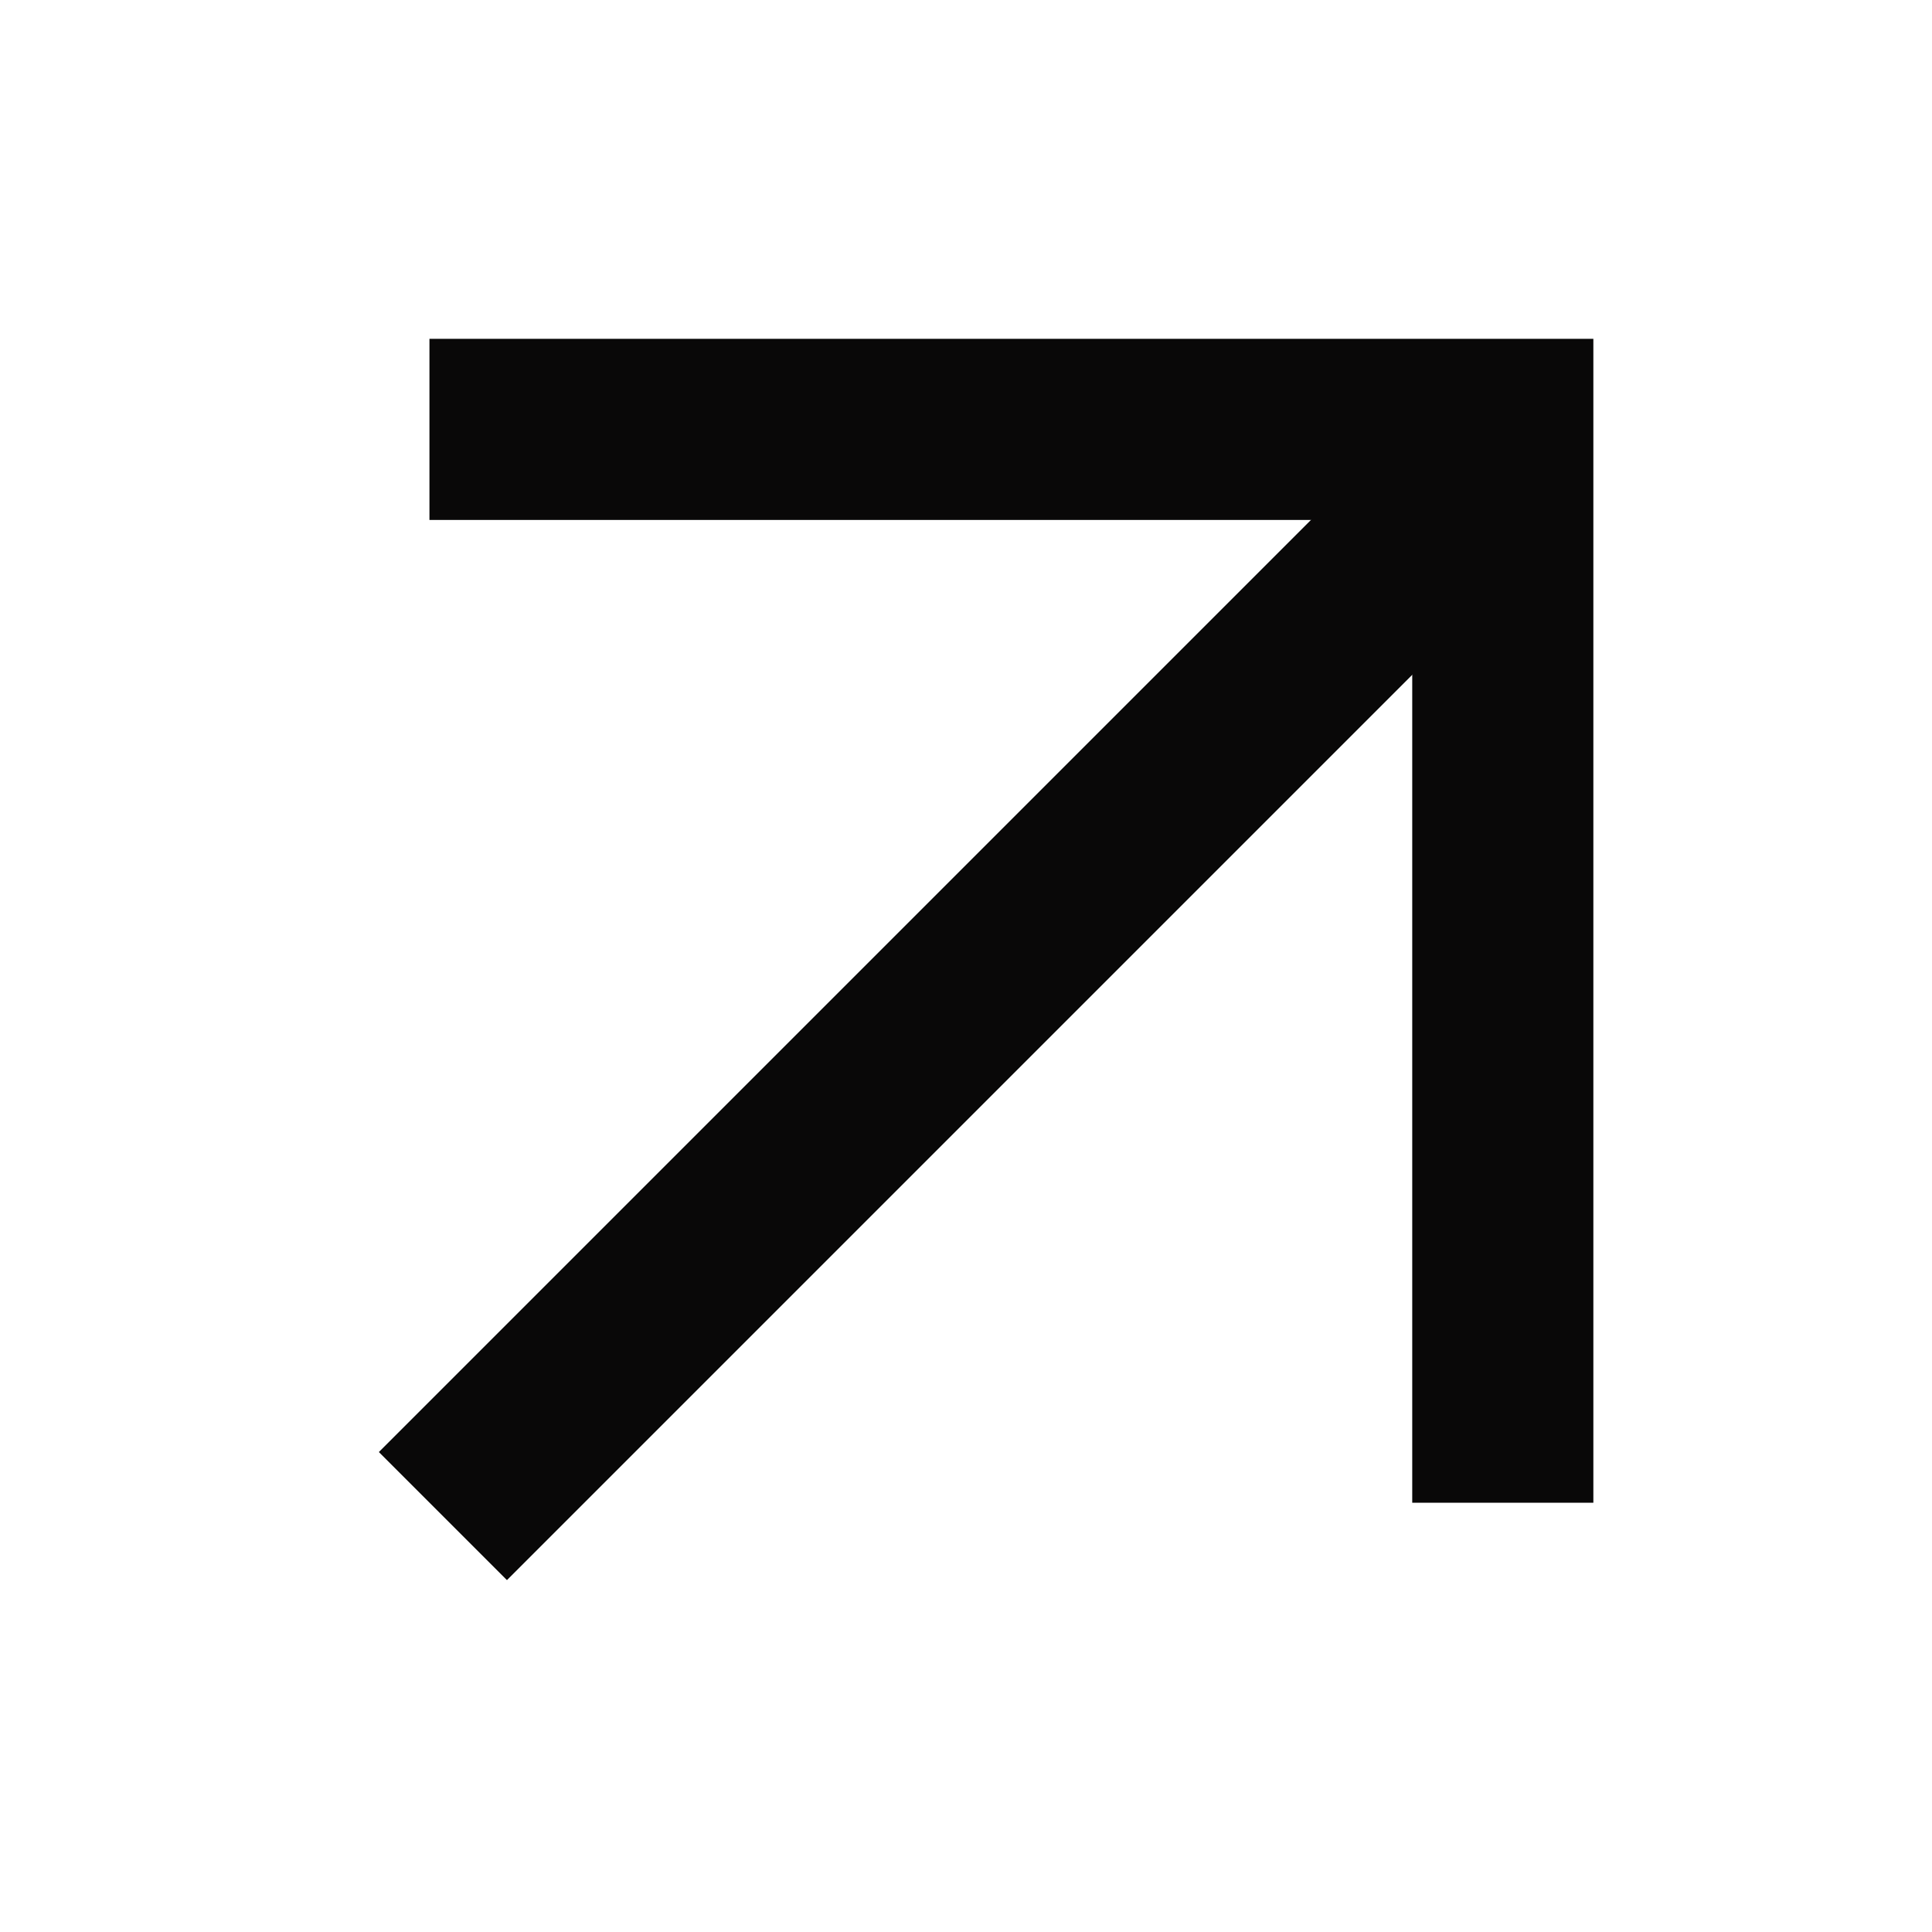
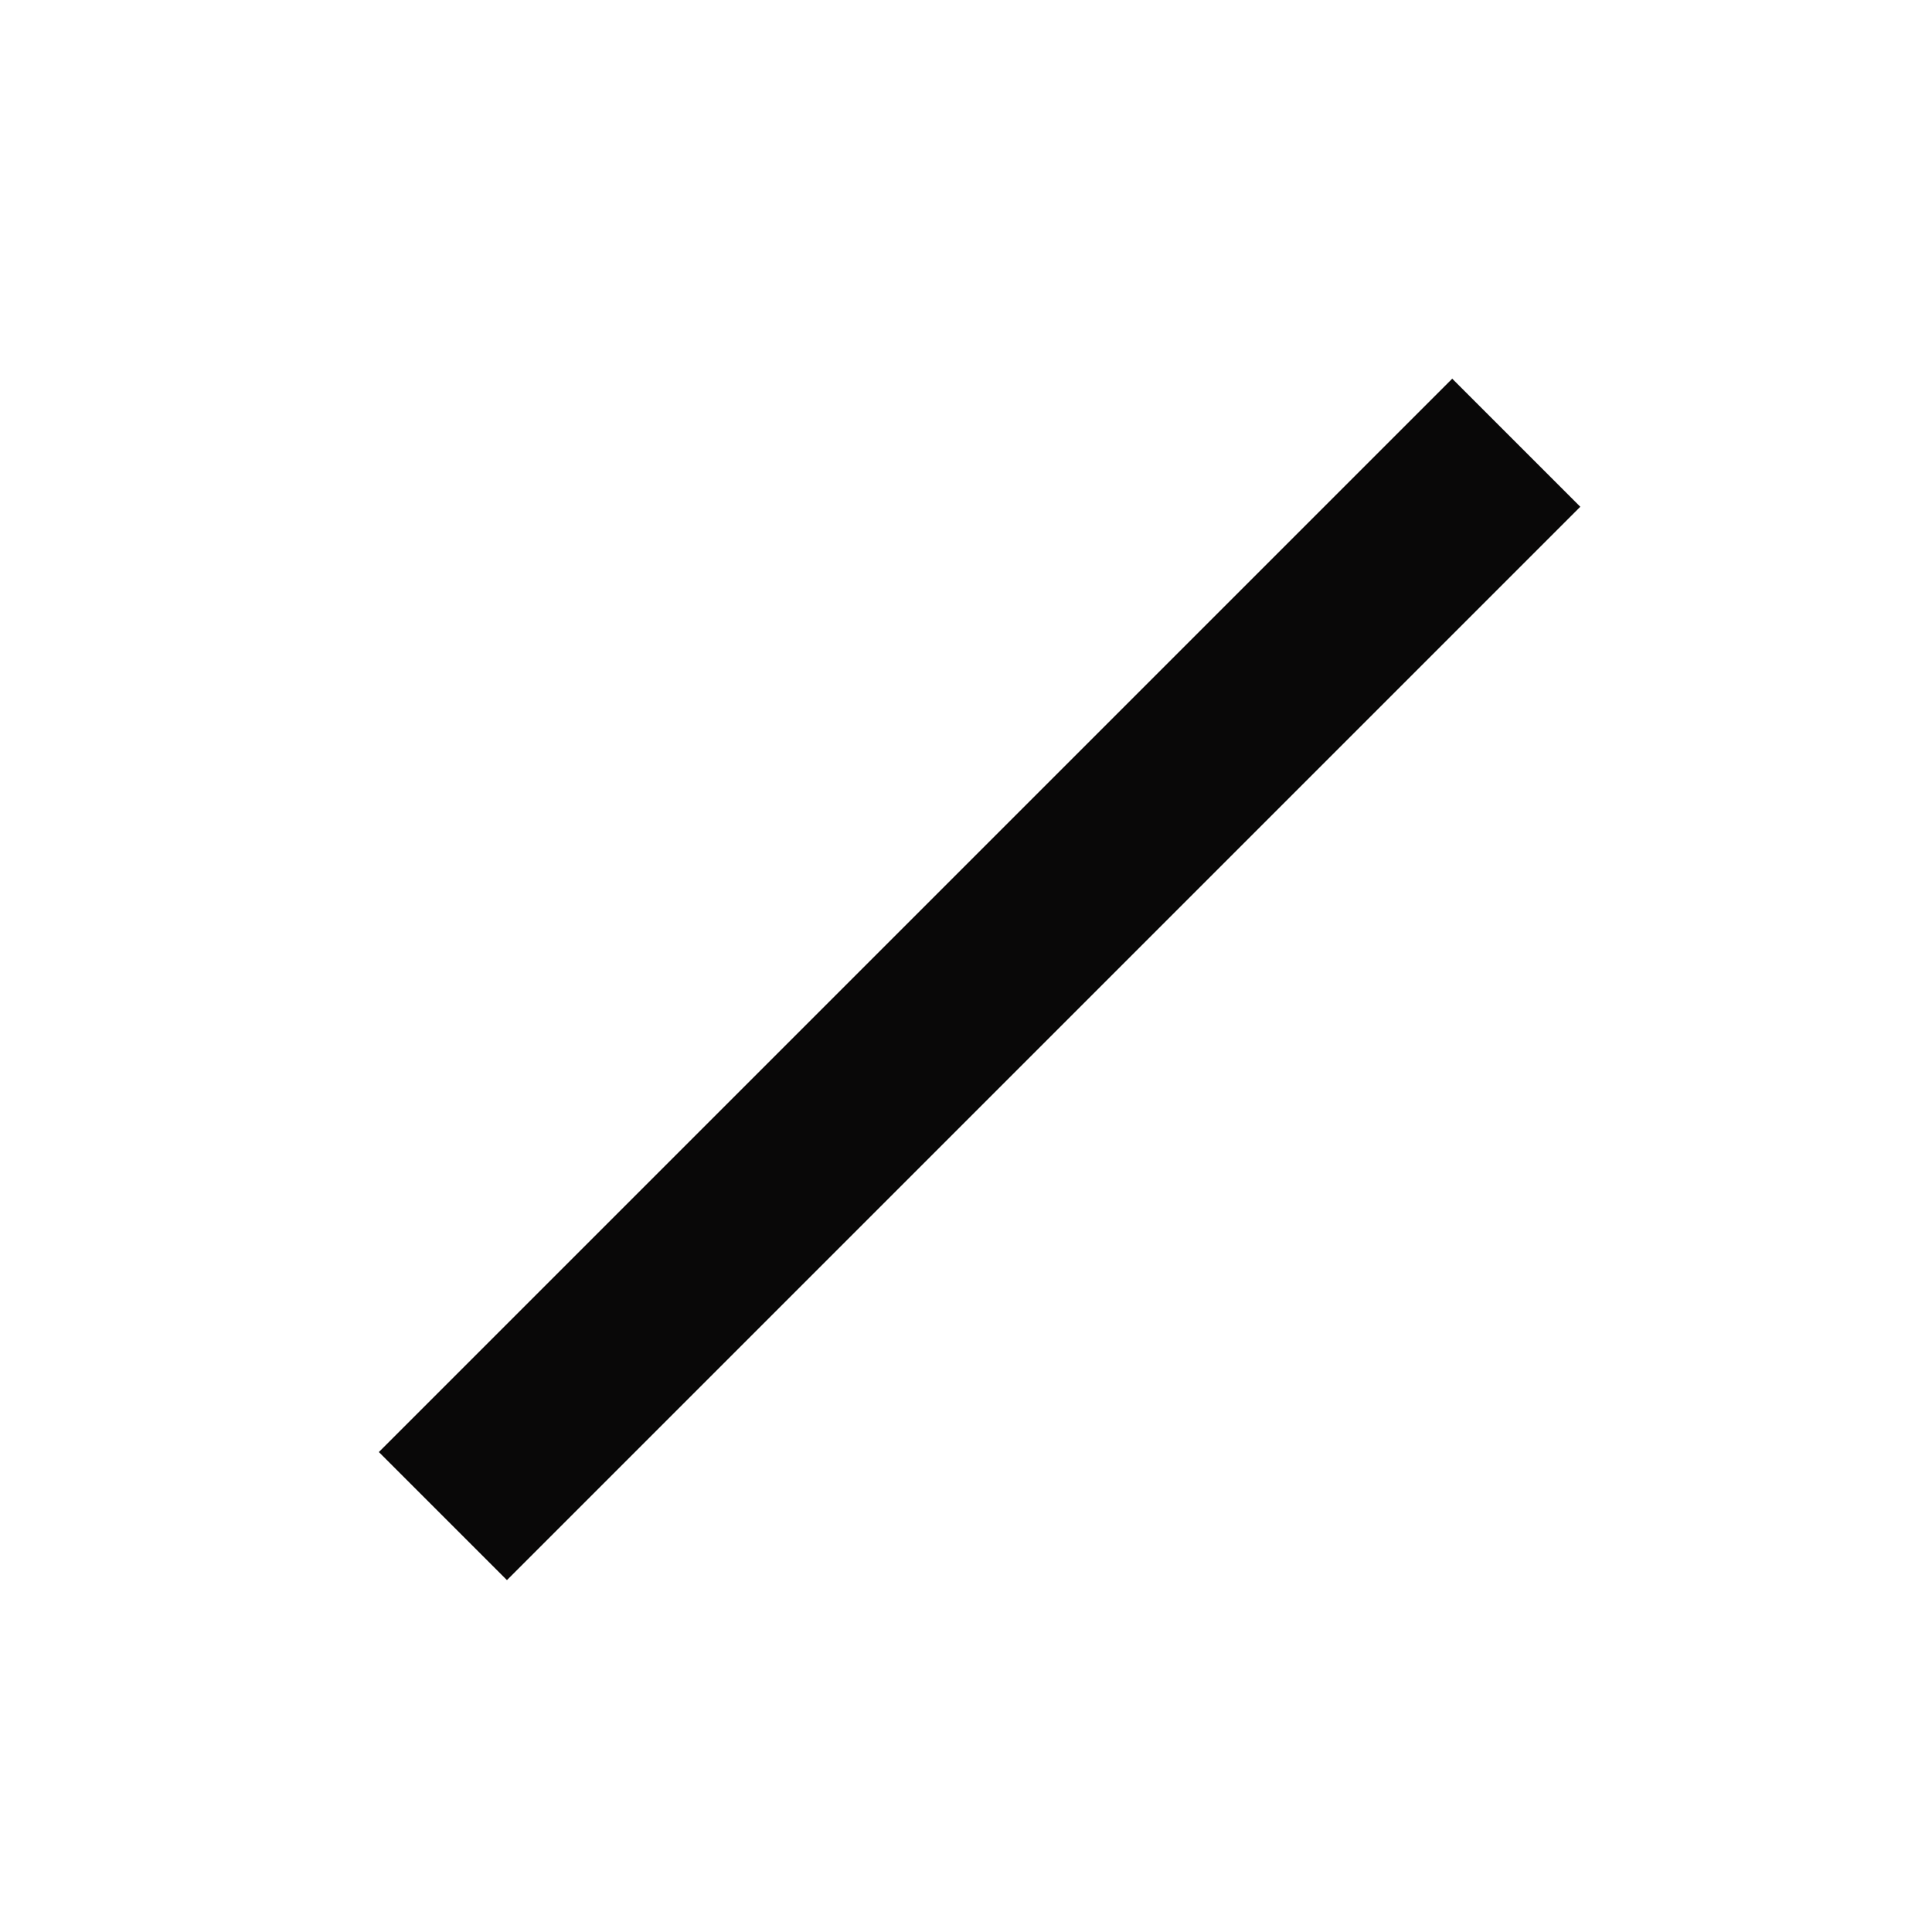
<svg xmlns="http://www.w3.org/2000/svg" width="32" height="32" viewBox="0 0 32 32" fill="none">
  <path d="M7.336 25.111L25.114 7.333" stroke="#090808" stroke-width="3" />
-   <path d="M7.113 7.112H24.891V24.89" stroke="#090808" stroke-width="3" />
</svg>